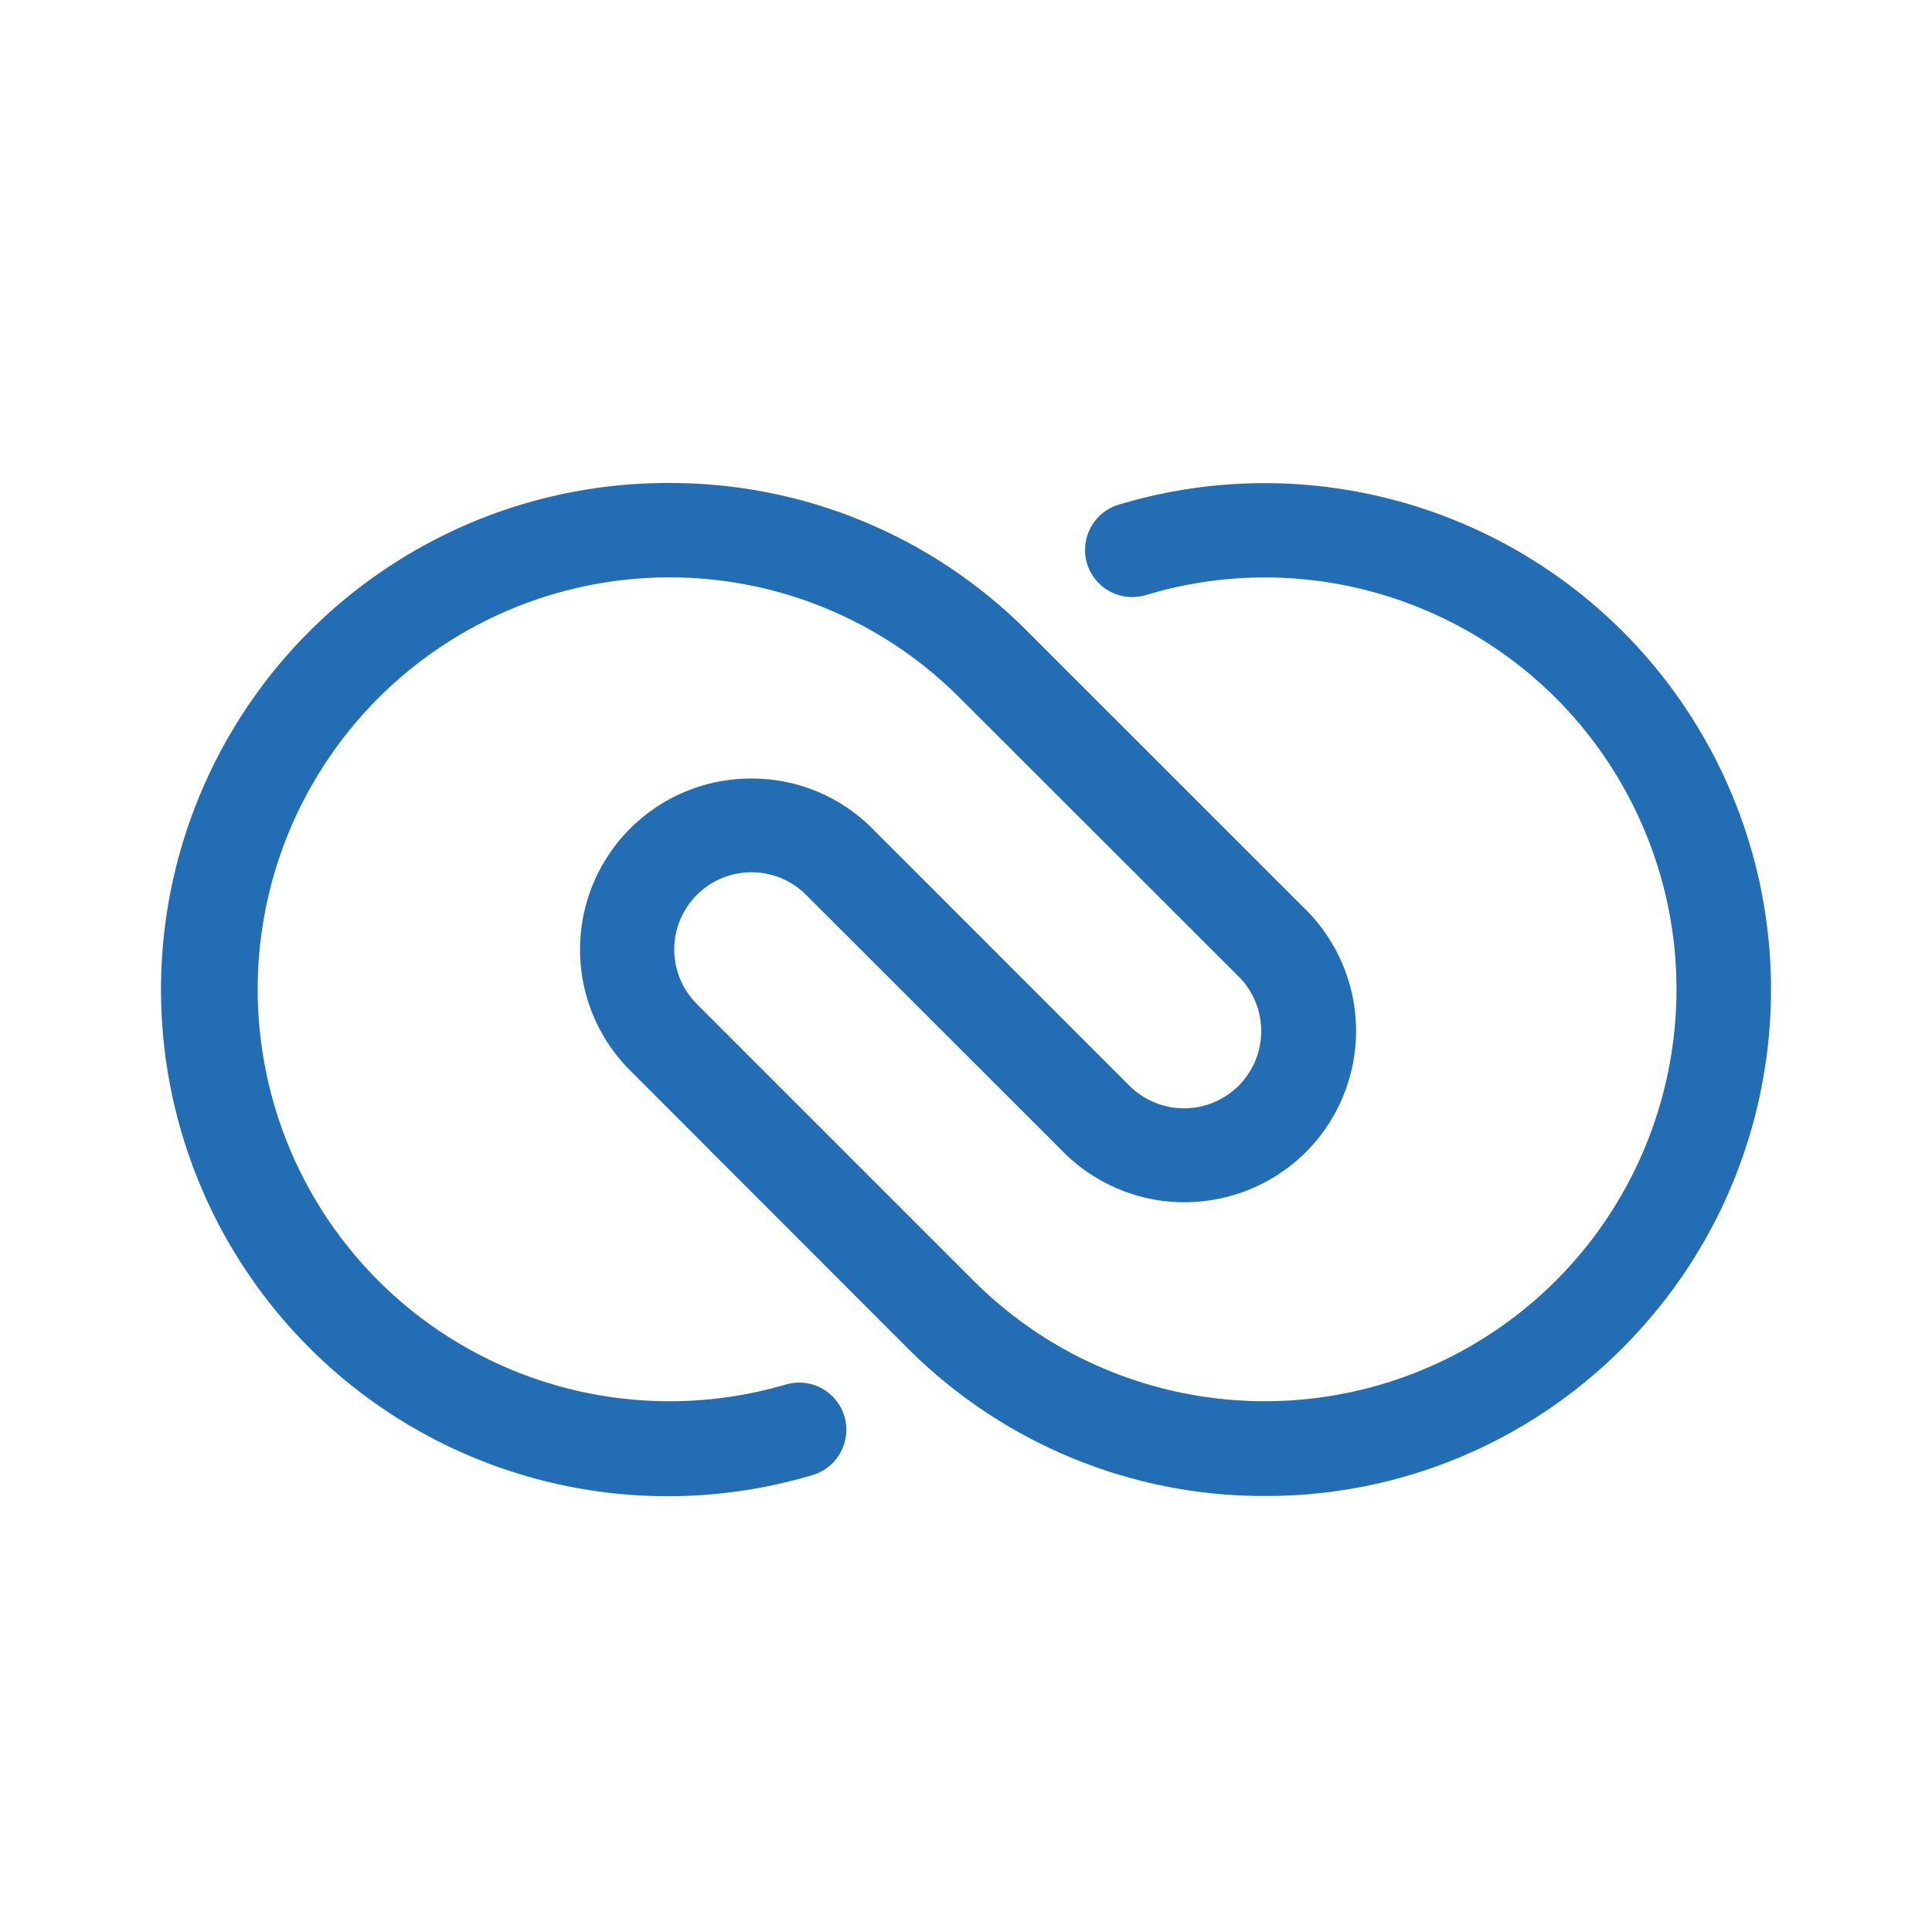
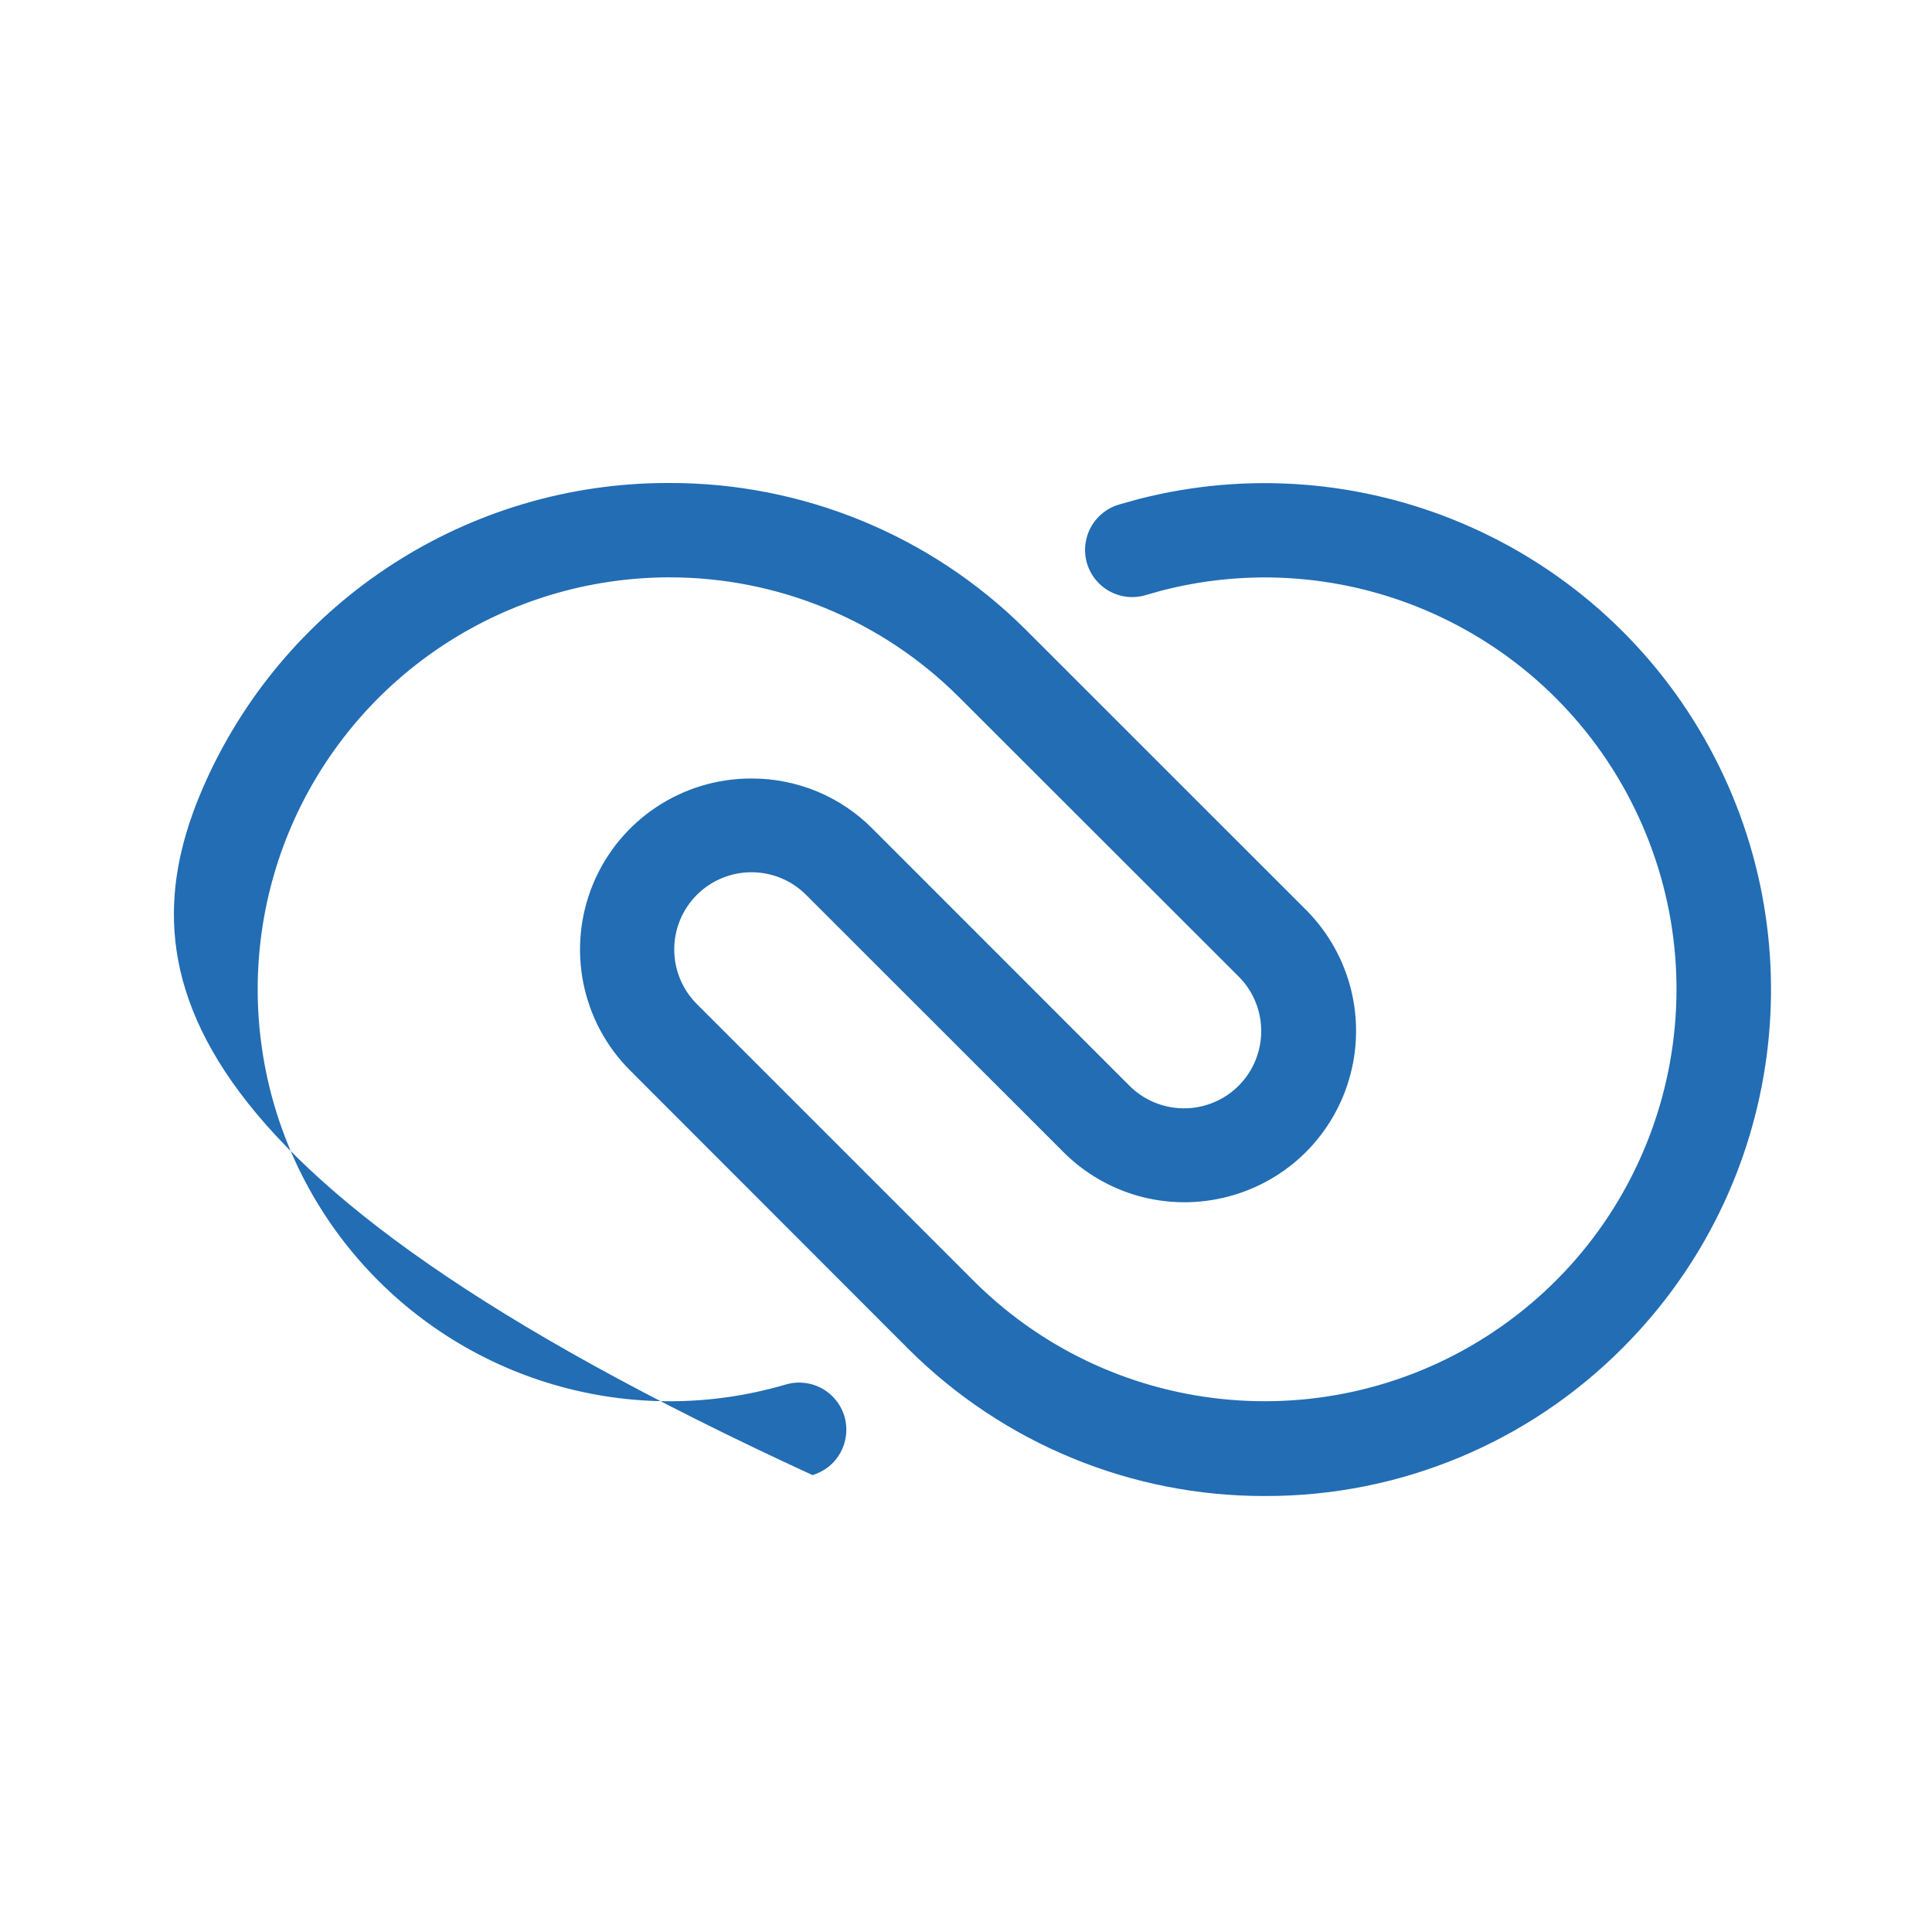
<svg xmlns="http://www.w3.org/2000/svg" width="24" height="24" viewBox="0 0 24 24" fill="none">
-   <path d="M15.717 18.584C14.059 18.589 12.467 17.934 11.291 16.764L7.83 13.3C7.22 12.693 7.038 11.777 7.367 10.982C7.696 10.187 8.473 9.669 9.334 9.671H9.339C9.617 9.67 9.893 9.726 10.151 9.832C10.408 9.939 10.642 10.096 10.838 10.294L14.012 13.469C14.252 13.722 14.611 13.825 14.948 13.738C15.286 13.651 15.55 13.387 15.637 13.049C15.724 12.711 15.622 12.352 15.368 12.112L11.905 8.652C10.949 7.701 9.655 7.169 8.307 7.172H8.295C7.315 7.177 6.358 7.462 5.536 7.995C4.713 8.528 4.062 9.286 3.657 10.178C3.253 11.071 3.113 12.06 3.255 13.03C3.396 13.999 3.813 14.908 4.455 15.647C5.098 16.387 5.94 16.926 6.88 17.201C7.821 17.476 8.82 17.476 9.761 17.199C9.859 17.17 9.964 17.167 10.064 17.191C10.165 17.215 10.257 17.265 10.331 17.336C10.406 17.407 10.461 17.497 10.49 17.595C10.519 17.694 10.521 17.799 10.497 17.899C10.473 17.999 10.423 18.091 10.352 18.166C10.281 18.24 10.191 18.295 10.093 18.324C7.729 19.029 5.171 18.288 3.55 16.429C1.928 14.57 1.544 11.935 2.564 9.689C3.585 7.444 5.824 6.001 8.291 6H8.307C9.965 5.994 11.557 6.646 12.734 7.814L16.194 11.273C16.466 11.536 16.664 11.866 16.766 12.23C16.869 12.594 16.872 12.979 16.776 13.345C16.681 13.711 16.489 14.044 16.222 14.312C15.954 14.579 15.62 14.77 15.254 14.865C14.888 14.961 14.503 14.958 14.139 14.856C13.775 14.753 13.445 14.556 13.183 14.284L10.013 11.116C9.639 10.742 9.032 10.742 8.657 11.116C8.282 11.491 8.282 12.098 8.657 12.473L12.116 15.932C13.876 17.669 16.626 17.898 18.65 16.478C20.673 15.057 21.391 12.392 20.355 10.147C19.319 7.901 16.826 6.718 14.432 7.336L14.251 7.387C14.151 7.42 14.044 7.426 13.941 7.404C13.839 7.382 13.744 7.333 13.667 7.261C13.59 7.19 13.533 7.099 13.503 6.998C13.473 6.897 13.471 6.79 13.497 6.688C13.522 6.586 13.575 6.493 13.649 6.418C13.722 6.344 13.815 6.29 13.917 6.263L14.139 6.201C16.885 5.494 19.764 6.71 21.171 9.171C22.577 11.633 22.165 14.73 20.163 16.738C18.987 17.923 17.386 18.588 15.717 18.584Z" fill="#226DB4" />
+   <path d="M15.717 18.584C14.059 18.589 12.467 17.934 11.291 16.764L7.83 13.3C7.22 12.693 7.038 11.777 7.367 10.982C7.696 10.187 8.473 9.669 9.334 9.671H9.339C9.617 9.67 9.893 9.726 10.151 9.832C10.408 9.939 10.642 10.096 10.838 10.294L14.012 13.469C14.252 13.722 14.611 13.825 14.948 13.738C15.286 13.651 15.55 13.387 15.637 13.049C15.724 12.711 15.622 12.352 15.368 12.112L11.905 8.652C10.949 7.701 9.655 7.169 8.307 7.172H8.295C7.315 7.177 6.358 7.462 5.536 7.995C4.713 8.528 4.062 9.286 3.657 10.178C3.253 11.071 3.113 12.06 3.255 13.03C3.396 13.999 3.813 14.908 4.455 15.647C5.098 16.387 5.94 16.926 6.88 17.201C7.821 17.476 8.82 17.476 9.761 17.199C9.859 17.17 9.964 17.167 10.064 17.191C10.165 17.215 10.257 17.265 10.331 17.336C10.406 17.407 10.461 17.497 10.49 17.595C10.519 17.694 10.521 17.799 10.497 17.899C10.473 17.999 10.423 18.091 10.352 18.166C10.281 18.24 10.191 18.295 10.093 18.324C1.928 14.57 1.544 11.935 2.564 9.689C3.585 7.444 5.824 6.001 8.291 6H8.307C9.965 5.994 11.557 6.646 12.734 7.814L16.194 11.273C16.466 11.536 16.664 11.866 16.766 12.23C16.869 12.594 16.872 12.979 16.776 13.345C16.681 13.711 16.489 14.044 16.222 14.312C15.954 14.579 15.62 14.77 15.254 14.865C14.888 14.961 14.503 14.958 14.139 14.856C13.775 14.753 13.445 14.556 13.183 14.284L10.013 11.116C9.639 10.742 9.032 10.742 8.657 11.116C8.282 11.491 8.282 12.098 8.657 12.473L12.116 15.932C13.876 17.669 16.626 17.898 18.65 16.478C20.673 15.057 21.391 12.392 20.355 10.147C19.319 7.901 16.826 6.718 14.432 7.336L14.251 7.387C14.151 7.42 14.044 7.426 13.941 7.404C13.839 7.382 13.744 7.333 13.667 7.261C13.59 7.19 13.533 7.099 13.503 6.998C13.473 6.897 13.471 6.79 13.497 6.688C13.522 6.586 13.575 6.493 13.649 6.418C13.722 6.344 13.815 6.29 13.917 6.263L14.139 6.201C16.885 5.494 19.764 6.71 21.171 9.171C22.577 11.633 22.165 14.73 20.163 16.738C18.987 17.923 17.386 18.588 15.717 18.584Z" fill="#226DB4" />
</svg>